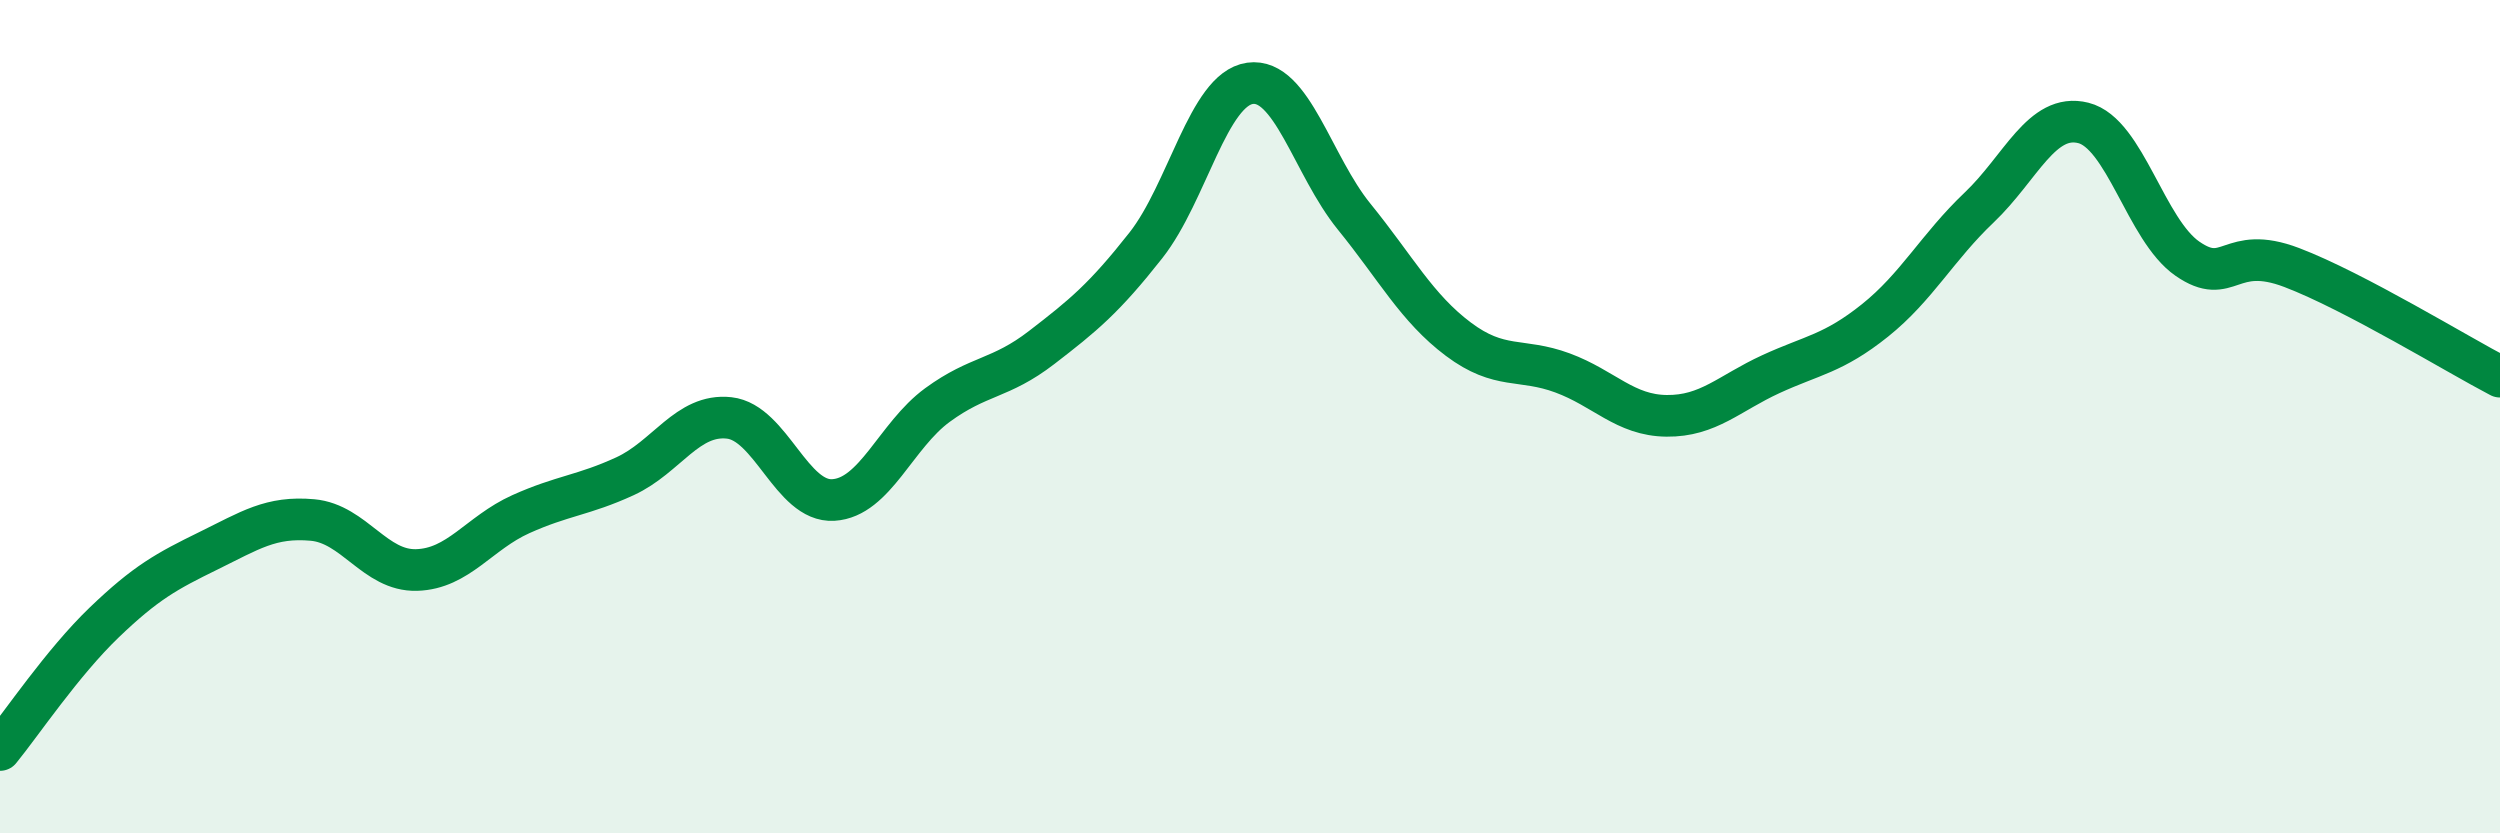
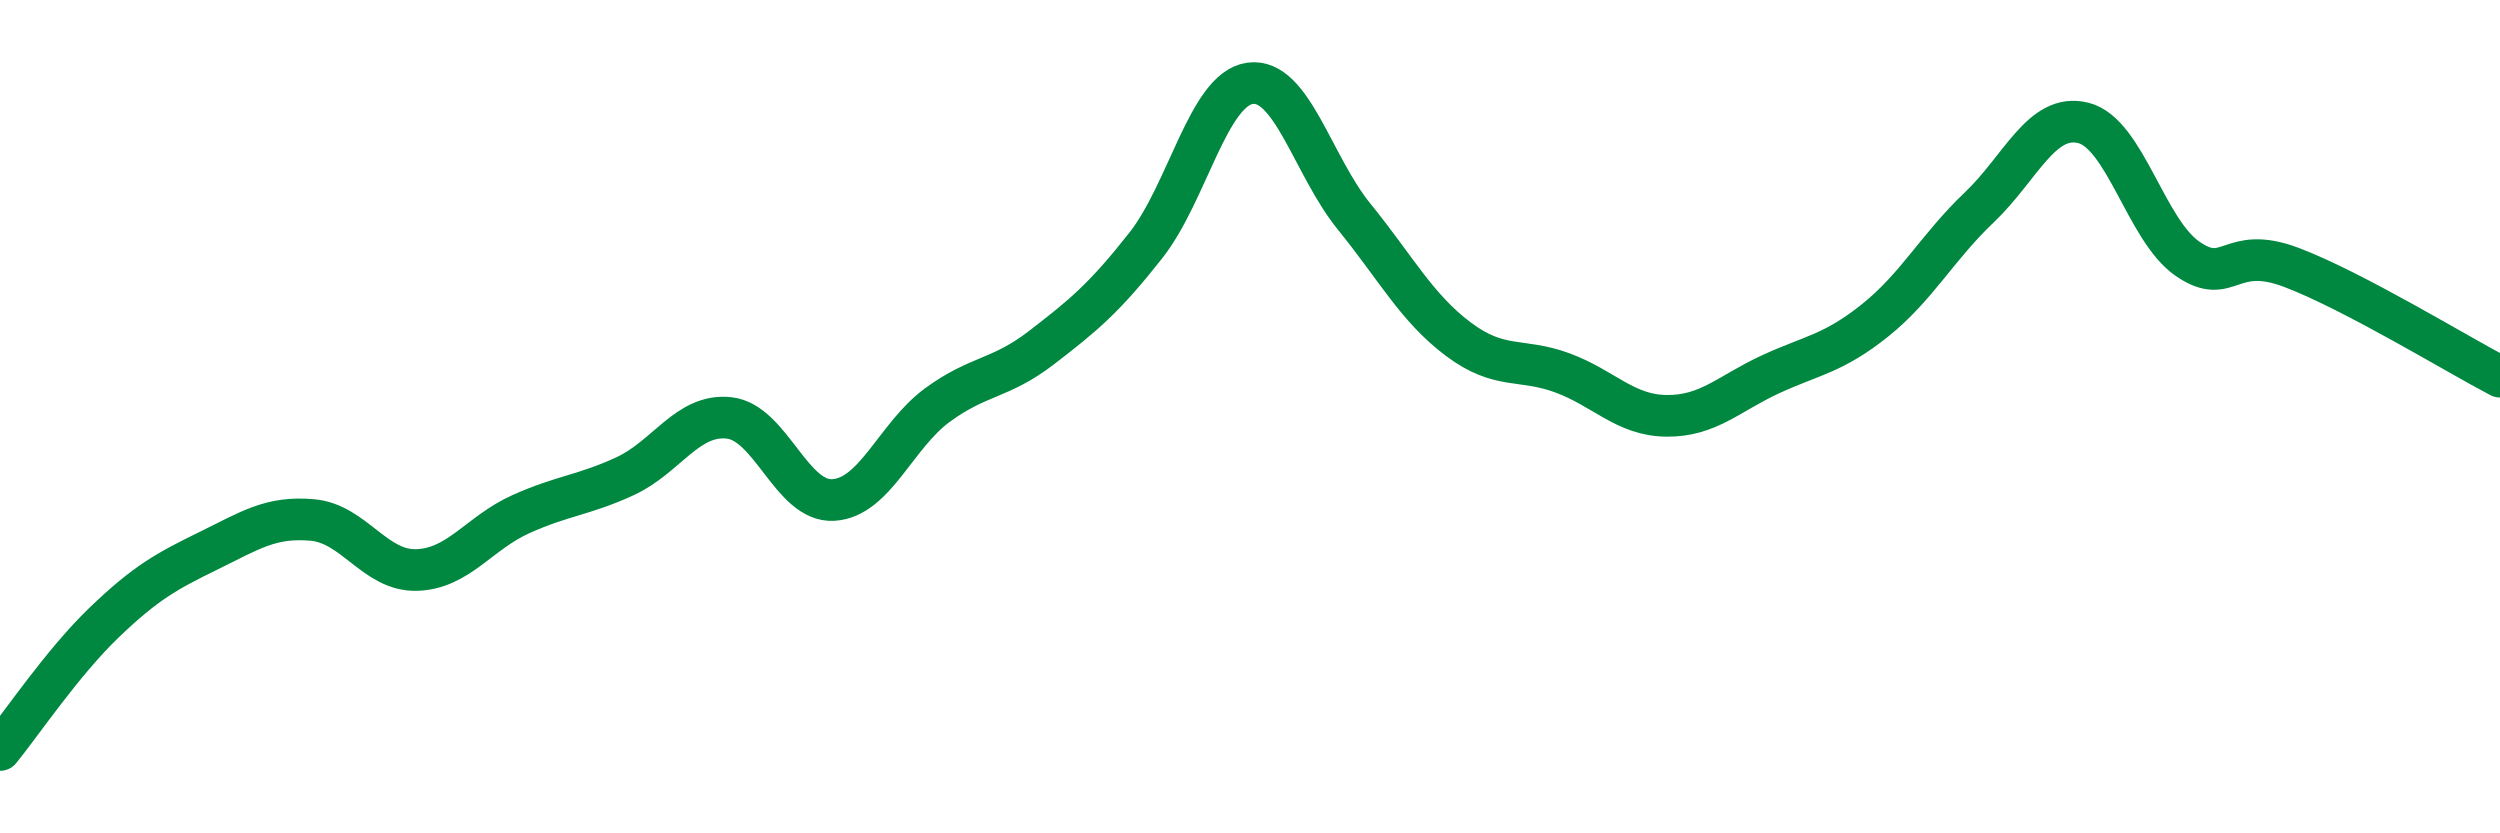
<svg xmlns="http://www.w3.org/2000/svg" width="60" height="20" viewBox="0 0 60 20">
-   <path d="M 0,18 C 0.5,17.39 1.5,15.9 2.5,14.94 C 3.5,13.98 4,13.71 5,13.22 C 6,12.73 6.5,12.39 7.5,12.48 C 8.5,12.57 9,13.71 10,13.68 C 11,13.65 11.5,12.79 12.5,12.34 C 13.5,11.89 14,11.89 15,11.43 C 16,10.97 16.5,9.92 17.5,10.03 C 18.5,10.14 19,12.06 20,12 C 21,11.94 21.5,10.45 22.5,9.72 C 23.5,8.99 24,9.11 25,8.34 C 26,7.57 26.5,7.16 27.5,5.89 C 28.5,4.62 29,2.14 30,2 C 31,1.86 31.5,3.97 32.5,5.2 C 33.5,6.43 34,7.39 35,8.14 C 36,8.89 36.5,8.58 37.5,8.95 C 38.5,9.32 39,9.97 40,9.98 C 41,9.99 41.5,9.44 42.5,8.98 C 43.5,8.52 44,8.49 45,7.69 C 46,6.89 46.5,5.93 47.5,4.98 C 48.5,4.03 49,2.7 50,2.95 C 51,3.2 51.5,5.52 52.5,6.21 C 53.5,6.9 53.5,5.85 55,6.42 C 56.5,6.99 59,8.52 60,9.04L60 20L0 20Z" fill="#008740" opacity="0.1" stroke-linecap="round" stroke-linejoin="round" />
  <path d="M 0,18 C 0.5,17.39 1.5,15.9 2.5,14.94 C 3.5,13.98 4,13.71 5,13.22 C 6,12.73 6.5,12.39 7.5,12.48 C 8.5,12.57 9,13.71 10,13.68 C 11,13.65 11.5,12.79 12.5,12.34 C 13.5,11.89 14,11.89 15,11.43 C 16,10.97 16.5,9.92 17.5,10.03 C 18.5,10.14 19,12.06 20,12 C 21,11.94 21.5,10.45 22.5,9.72 C 23.5,8.99 24,9.11 25,8.34 C 26,7.57 26.5,7.16 27.5,5.89 C 28.5,4.62 29,2.14 30,2 C 31,1.86 31.5,3.97 32.5,5.2 C 33.5,6.43 34,7.39 35,8.14 C 36,8.89 36.5,8.58 37.5,8.95 C 38.5,9.32 39,9.97 40,9.98 C 41,9.99 41.5,9.44 42.5,8.98 C 43.5,8.52 44,8.49 45,7.69 C 46,6.89 46.5,5.93 47.5,4.98 C 48.5,4.03 49,2.7 50,2.95 C 51,3.2 51.5,5.52 52.5,6.21 C 53.5,6.9 53.5,5.85 55,6.42 C 56.5,6.99 59,8.52 60,9.04" stroke="#008740" stroke-width="1" fill="none" stroke-linecap="round" stroke-linejoin="round" />
</svg>